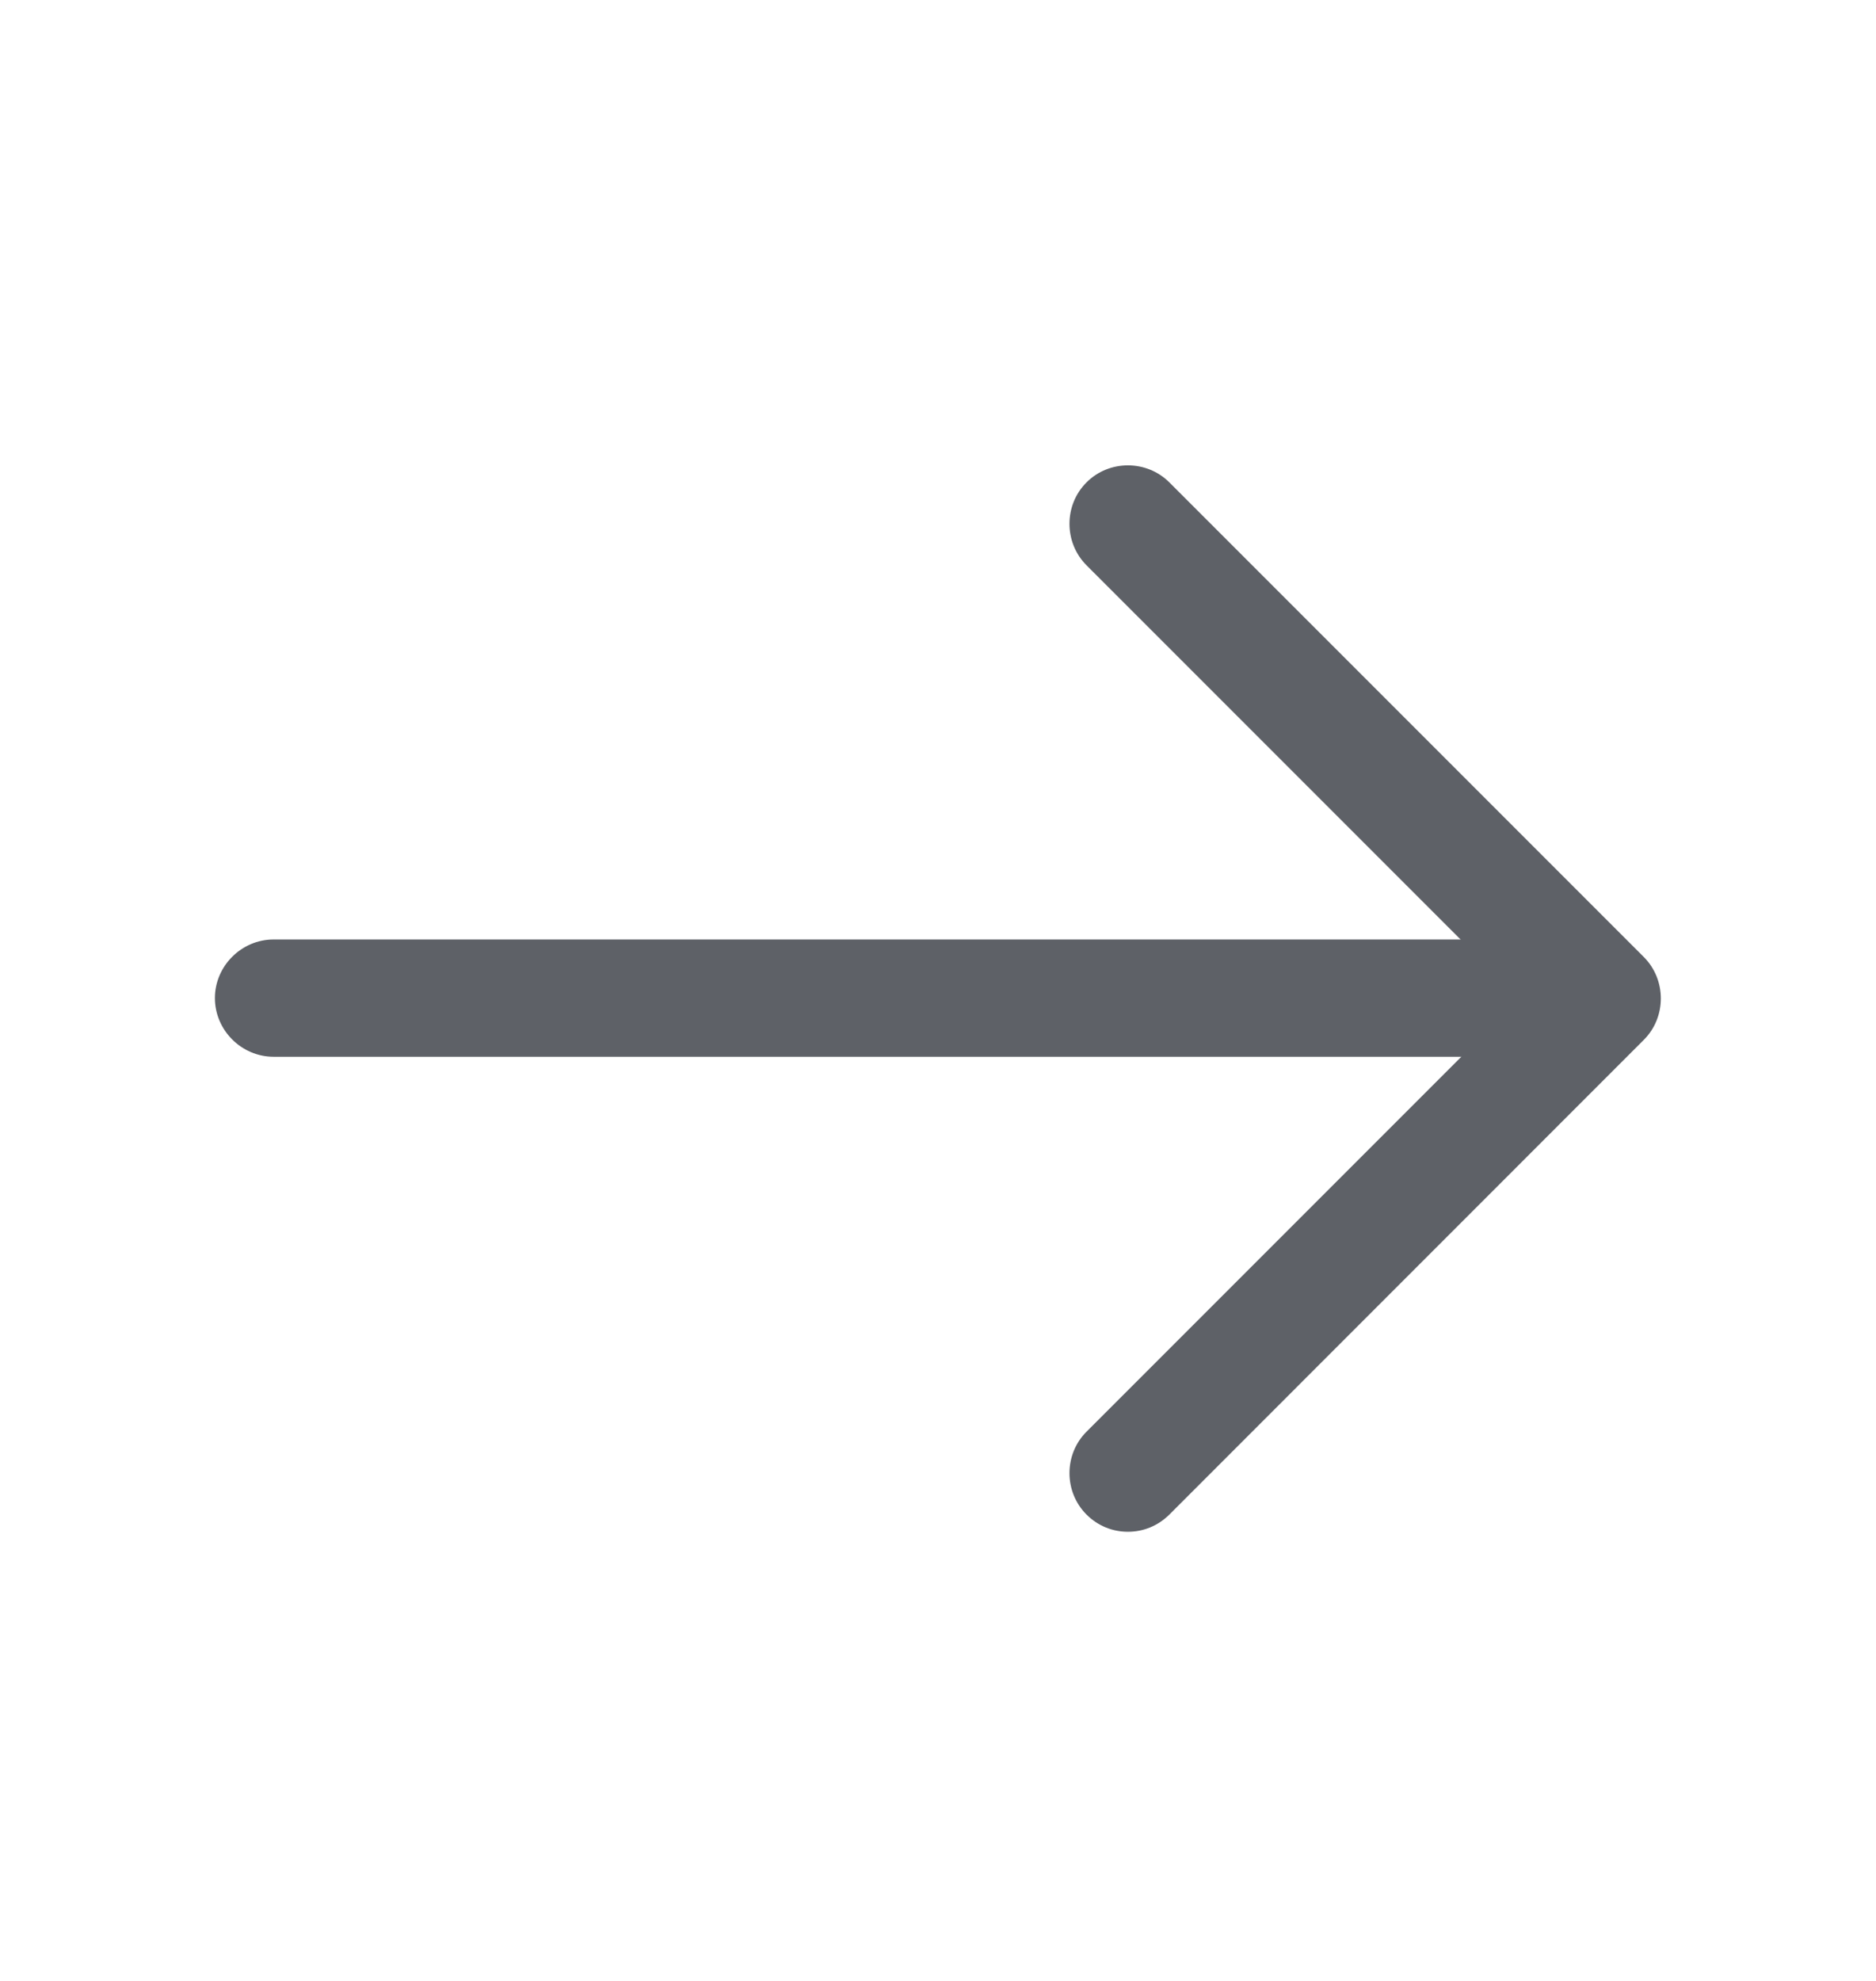
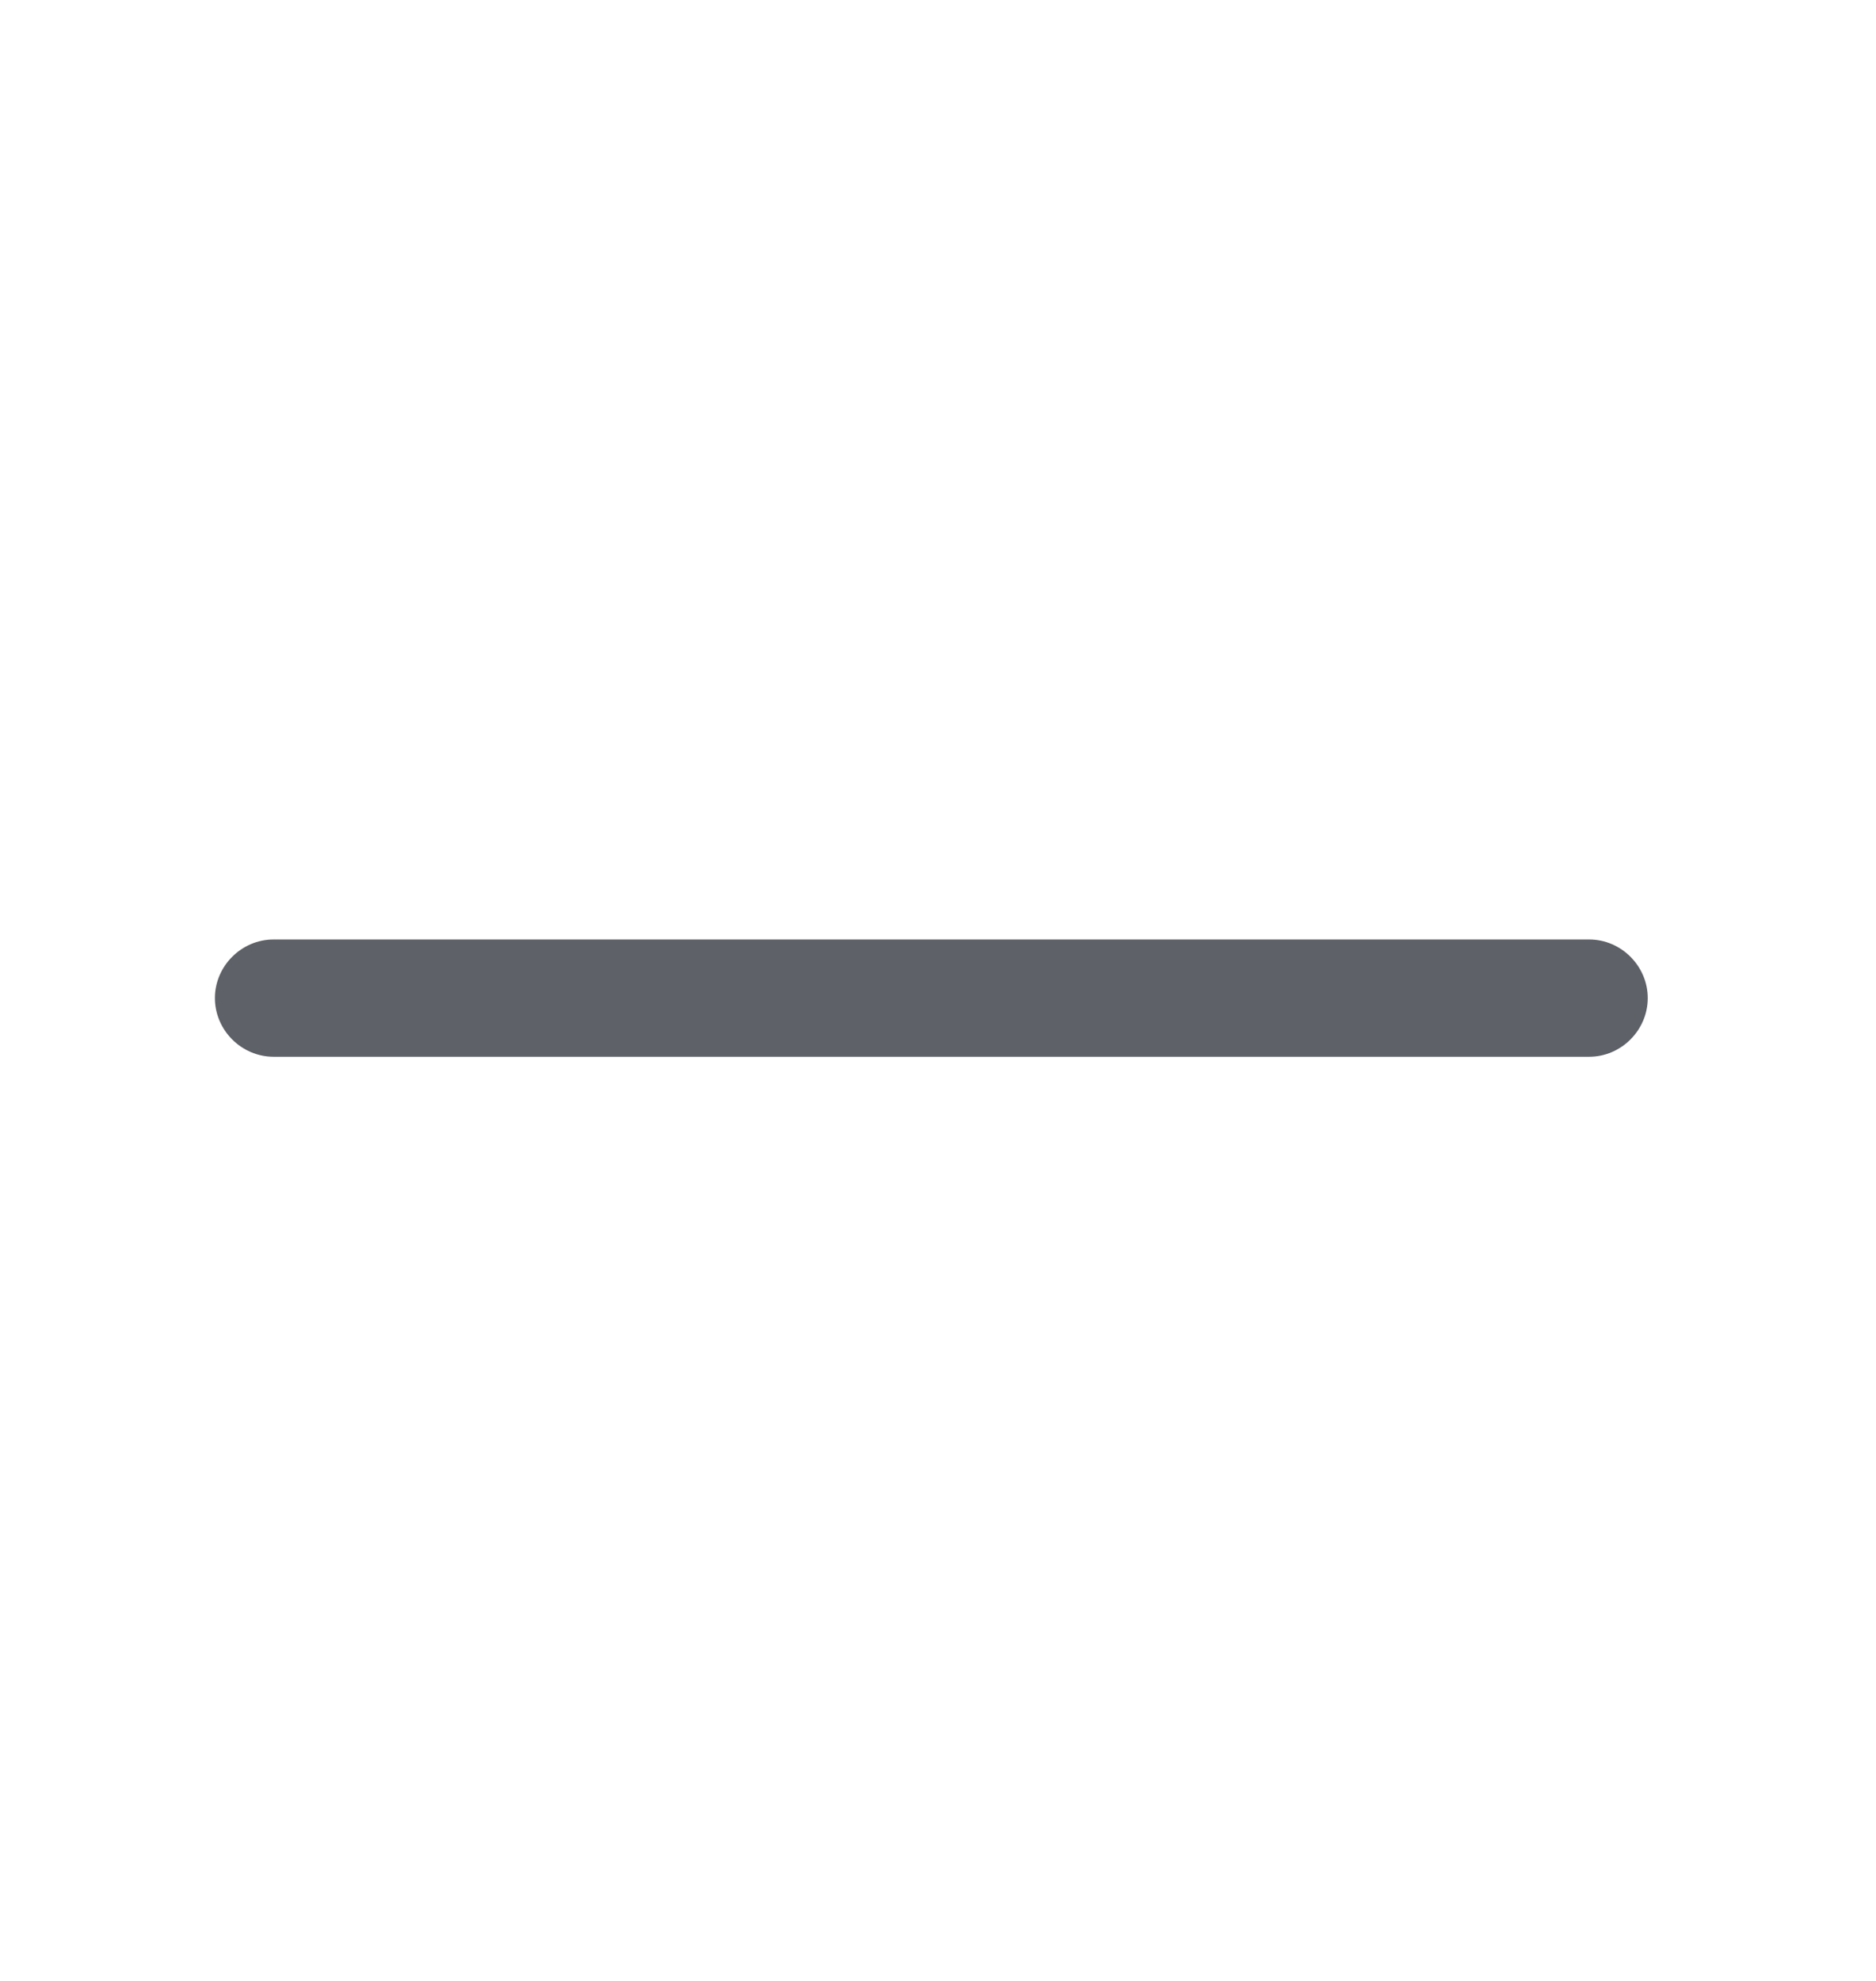
<svg xmlns="http://www.w3.org/2000/svg" width="18" height="19" viewBox="0 0 18 19" fill="none">
  <g id="vuesax/outline/arrow-right">
    <g id="arrow-right">
-       <path id="Vector" d="M10.822 14.692C10.68 14.692 10.537 14.639 10.425 14.527C10.207 14.309 10.207 13.95 10.425 13.732L14.58 9.577L10.425 5.422C10.207 5.204 10.207 4.844 10.425 4.627C10.642 4.409 11.002 4.409 11.22 4.627L15.772 9.179C15.99 9.397 15.99 9.757 15.772 9.974L11.22 14.527C11.107 14.639 10.965 14.692 10.822 14.692Z" fill="#5E6167" />
      <path id="Vector_2" d="M15.248 10.136H2.625C2.317 10.136 2.062 9.881 2.062 9.573C2.062 9.266 2.317 9.011 2.625 9.011H15.248C15.555 9.011 15.81 9.266 15.81 9.573C15.81 9.881 15.555 10.136 15.248 10.136Z" fill="#5E6167" />
    </g>
  </g>
</svg>